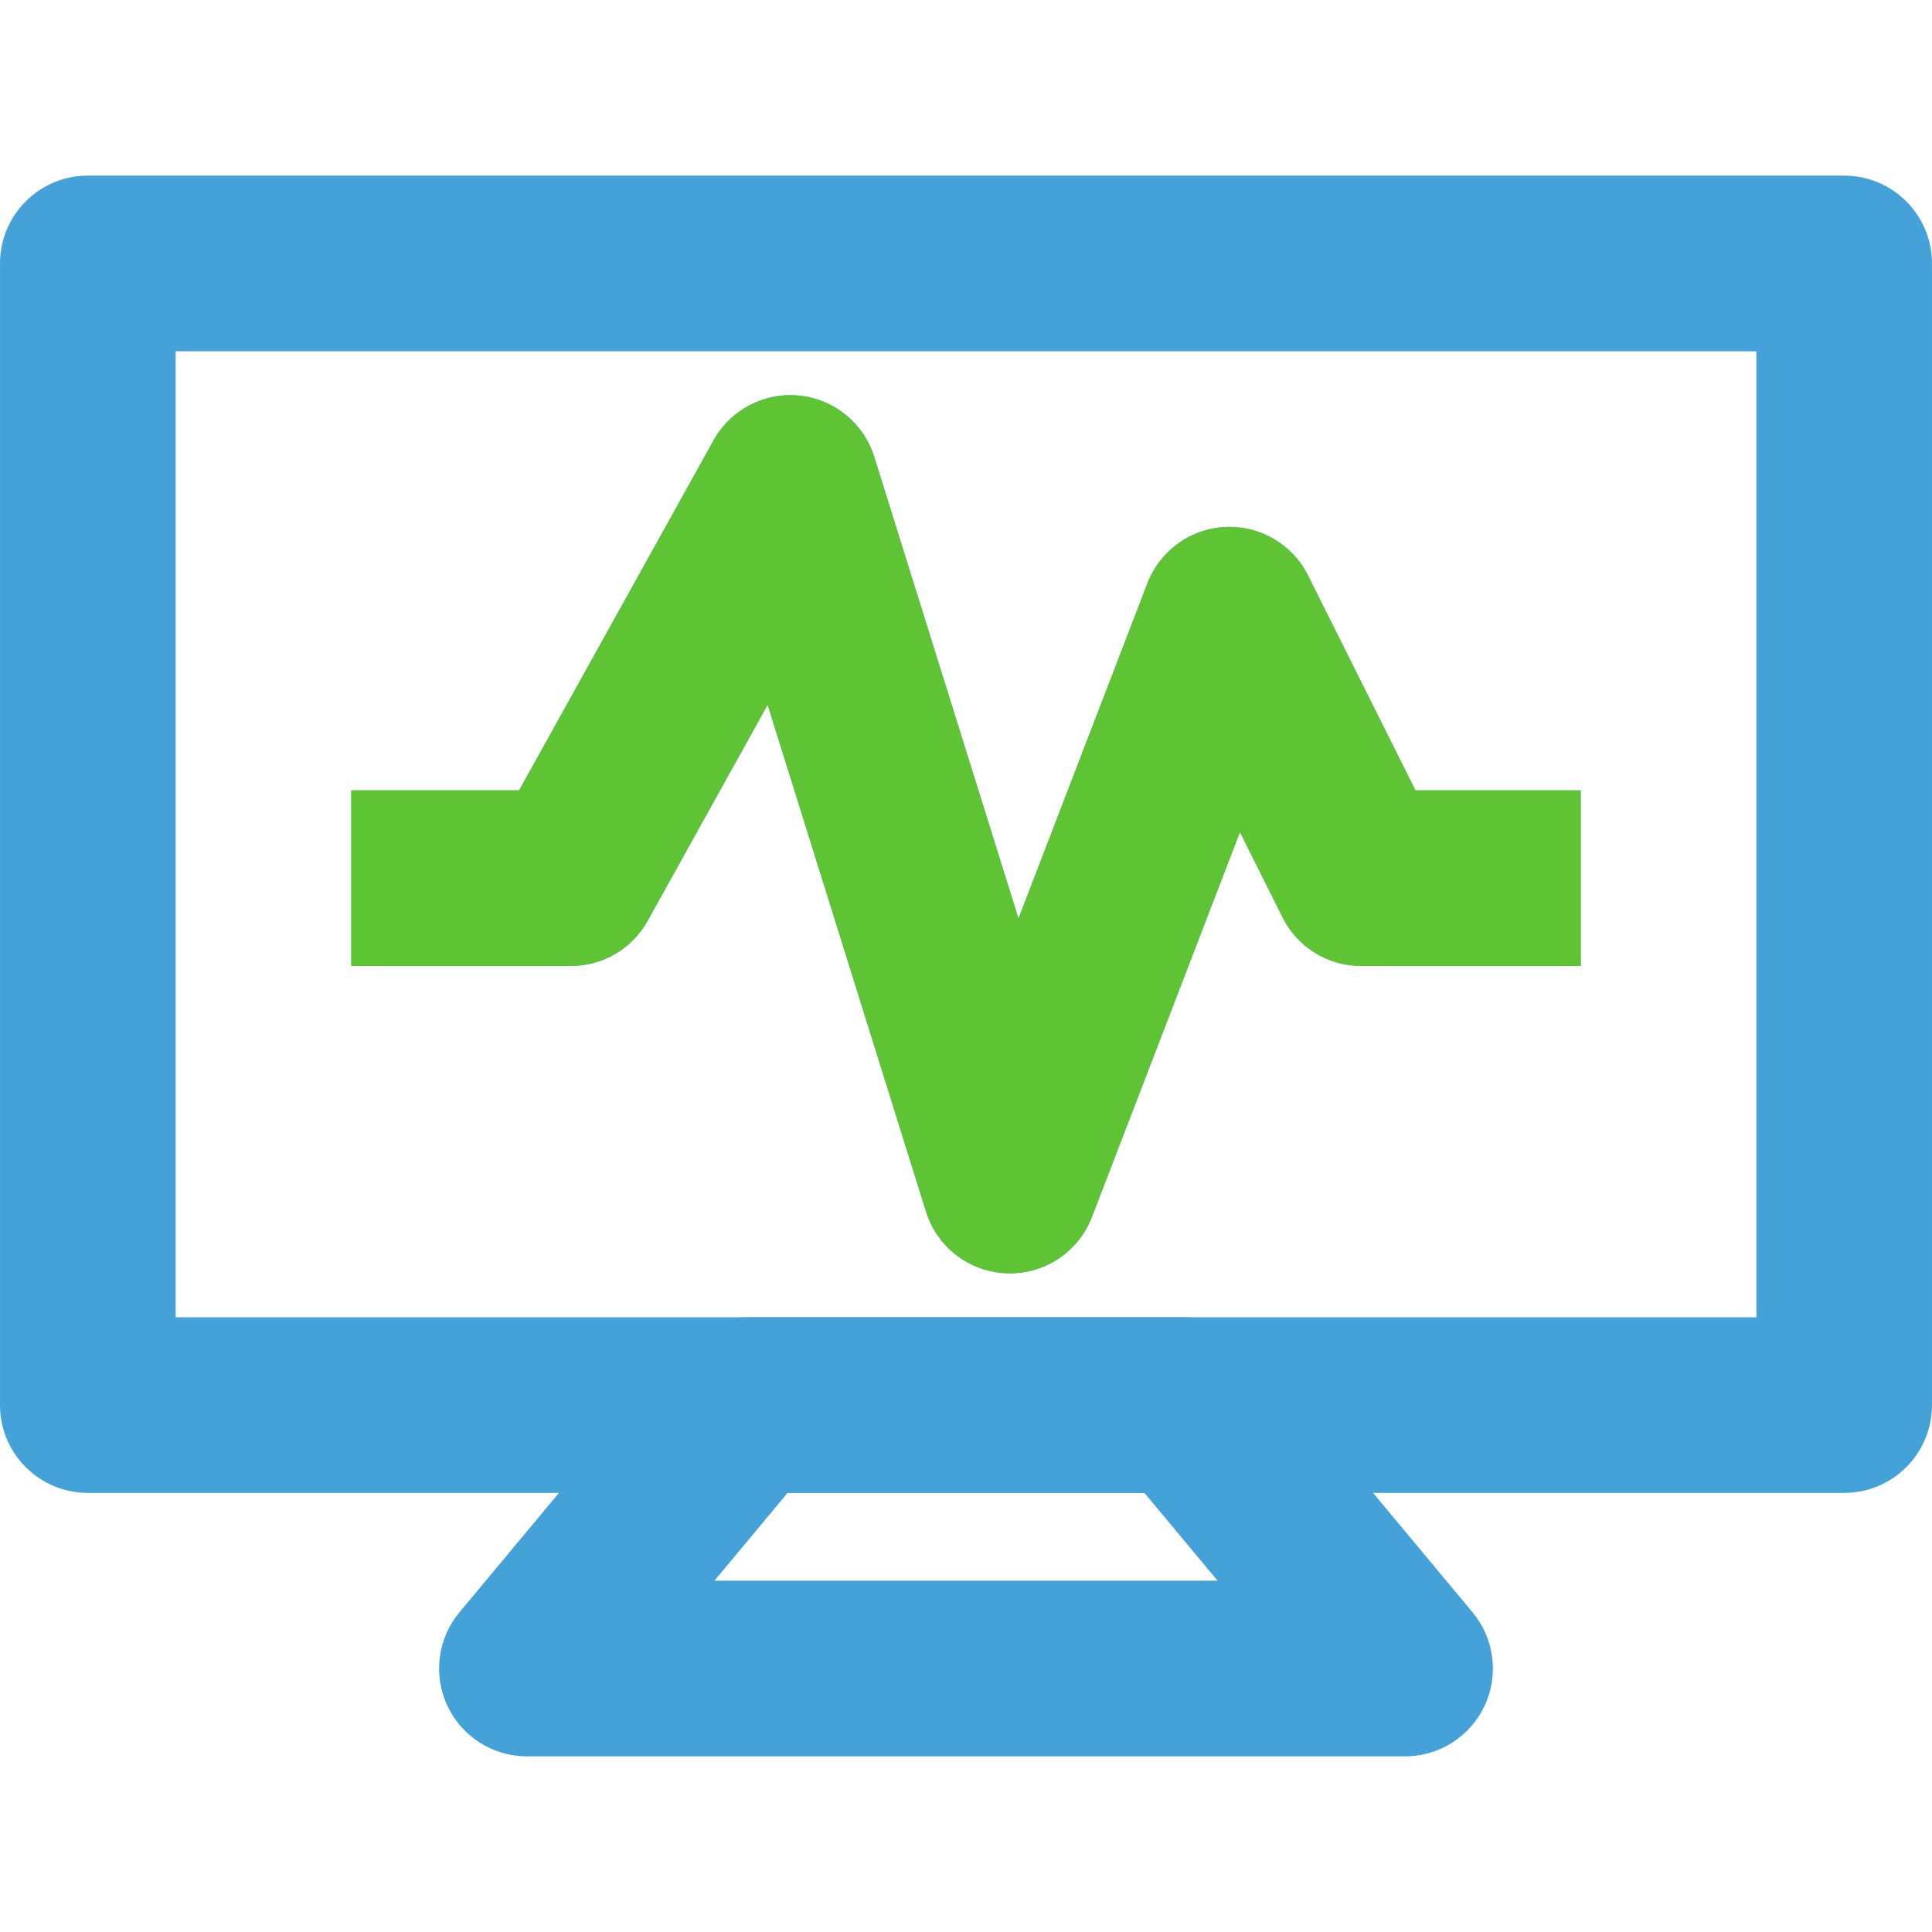
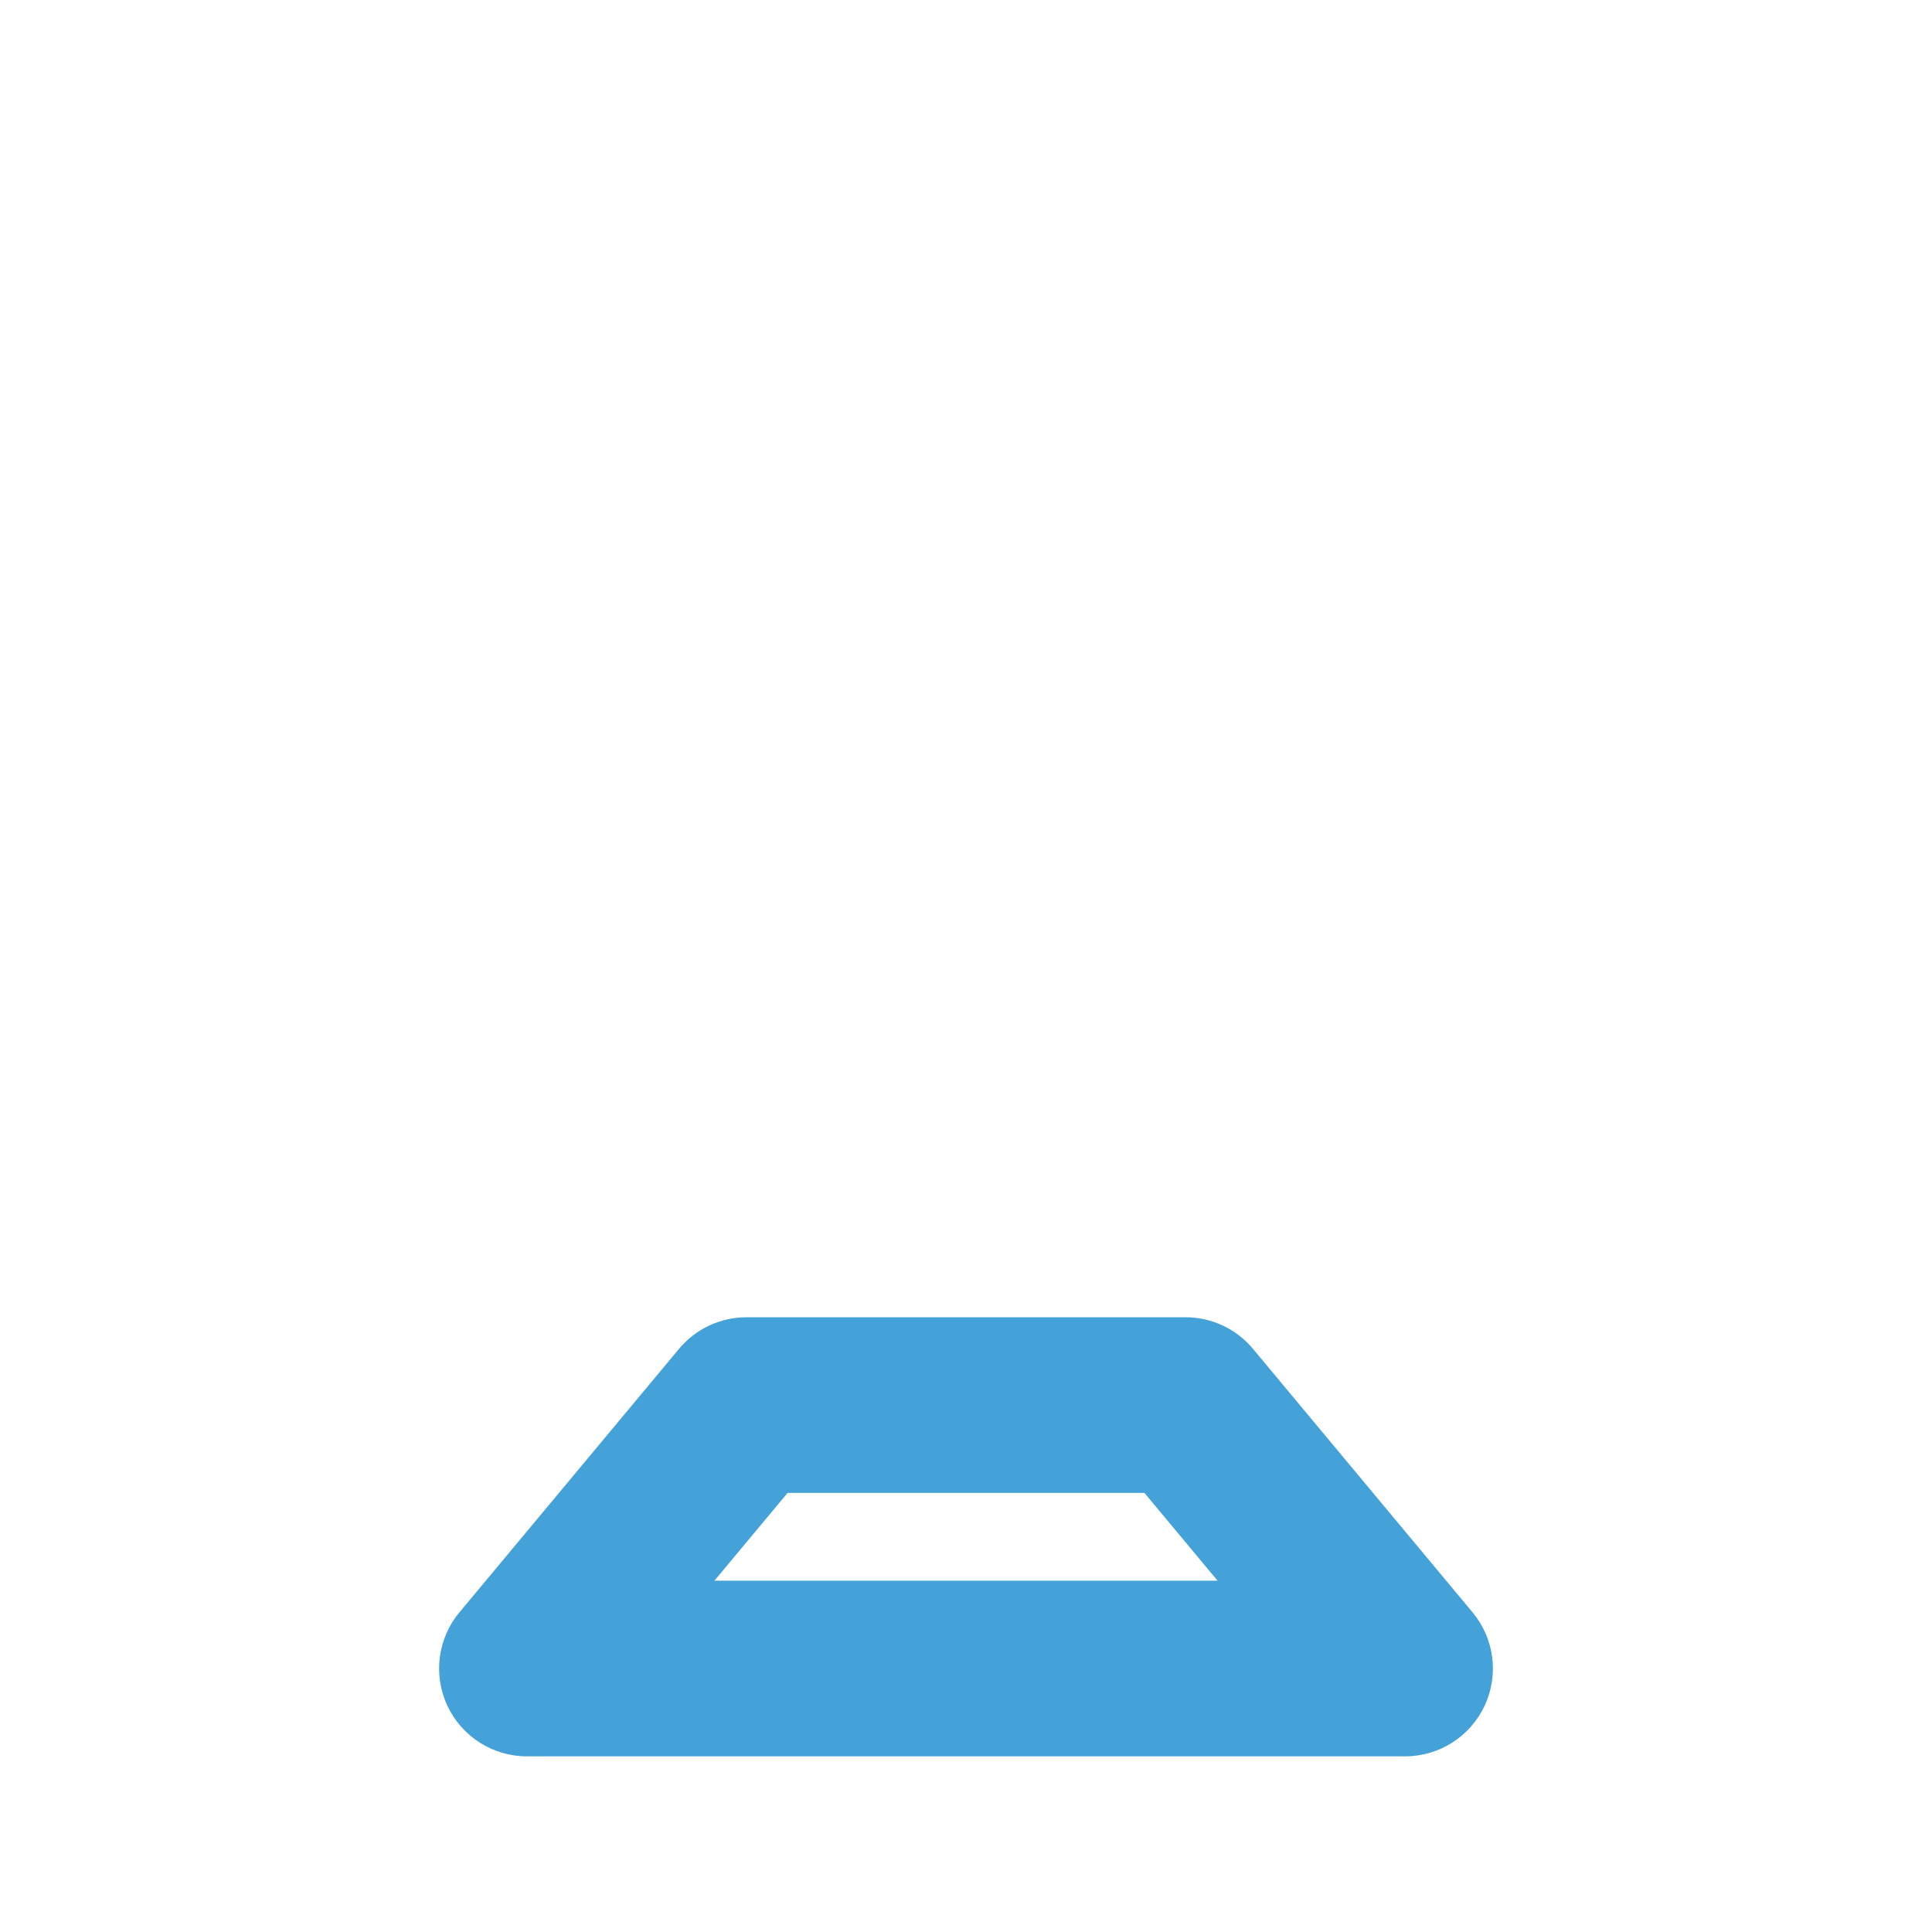
<svg xmlns="http://www.w3.org/2000/svg" width="1080" zoomAndPan="magnify" viewBox="0 0 810 810" height="1080" preserveAspectRatio="xMidYMid meet" version="1.0">
  <defs>
    <clipPath id="144b7cf250">
      <path d="M 0 73.637 L 810 73.637 L 810 626 L 0 626 Z M 0 73.637 " clip-rule="nonzero" />
    </clipPath>
    <clipPath id="356a2a3a43">
      <path d="M 184 552 L 626 552 L 626 736.637 L 184 736.637 Z M 184 552 " clip-rule="nonzero" />
    </clipPath>
    <clipPath id="3a5abd6af6">
      <path d="M 137.117 159.547 L 674.117 159.547 L 674.117 541.297 L 137.117 541.297 Z M 137.117 159.547 " clip-rule="nonzero" />
    </clipPath>
  </defs>
  <g clip-path="url(#144b7cf250)">
-     <path fill="#44a2d8" d="M 0.004 110.453 C 0.004 90.121 16.488 73.637 36.824 73.637 L 773.176 73.637 C 793.512 73.637 809.996 90.121 809.996 110.453 L 809.996 589.086 C 809.996 609.418 793.512 625.902 773.176 625.902 L 36.824 625.902 C 16.488 625.902 0.004 609.418 0.004 589.086 Z M 73.641 147.273 L 73.641 552.266 L 736.359 552.266 L 736.359 147.273 Z M 73.641 147.273 " fill-opacity="1" fill-rule="evenodd" />
-   </g>
+     </g>
  <g clip-path="url(#356a2a3a43)">
    <path fill="#44a2d8" d="M 284.672 565.512 C 291.668 557.117 302.031 552.266 312.957 552.266 L 497.043 552.266 C 507.973 552.266 518.332 557.117 525.328 565.512 L 617.371 675.965 C 626.516 686.941 628.492 702.219 622.43 715.156 C 616.371 728.09 603.375 736.355 589.09 736.355 L 220.91 736.355 C 206.625 736.355 193.629 728.09 187.57 715.156 C 181.512 702.219 183.48 686.941 192.629 675.965 Z M 330.199 625.902 L 299.52 662.719 L 510.484 662.719 L 479.801 625.902 Z M 330.199 625.902 " fill-opacity="1" fill-rule="evenodd" />
  </g>
-   <path fill="#44a2d8" d="M 335.117 165.871 C 349.766 167.375 362.113 177.461 366.508 191.516 L 427.008 385.121 L 481.09 244.508 C 486.328 230.895 499.105 221.652 513.68 220.949 C 528.246 220.246 541.859 228.211 548.383 241.258 L 593.434 331.359 L 662.723 331.359 L 662.723 404.996 L 570.68 404.996 C 556.734 404.996 543.988 397.117 537.75 384.645 L 519.852 348.848 L 457.77 510.258 C 452.148 524.883 437.887 534.344 422.227 533.84 C 406.566 533.336 392.941 522.977 388.266 508.023 L 321.84 295.453 L 271.504 386.059 C 265.012 397.746 252.691 404.996 239.32 404.996 L 147.277 404.996 L 147.277 331.359 L 217.656 331.359 L 299.18 184.617 C 306.332 171.746 320.469 164.371 335.117 165.871 Z M 335.117 165.871 " fill-opacity="1" fill-rule="evenodd" />
  <g clip-path="url(#3a5abd6af6)">
-     <path fill="#5fc433" d="M 0.004 110.453 C 0.004 90.121 16.488 73.637 36.824 73.637 L 773.176 73.637 C 793.512 73.637 809.996 90.121 809.996 110.453 L 809.996 589.086 C 809.996 609.418 793.512 625.902 773.176 625.902 L 36.824 625.902 C 16.488 625.902 0.004 609.418 0.004 589.086 Z M 73.641 147.273 L 73.641 552.266 L 736.359 552.266 L 736.359 147.273 Z M 73.641 147.273 " fill-opacity="1" fill-rule="evenodd" />
-   </g>
-   <path fill="#5fc433" d="M 335.117 165.871 C 349.766 167.375 362.113 177.461 366.508 191.516 L 427.008 385.121 L 481.09 244.508 C 486.328 230.895 499.105 221.652 513.68 220.949 C 528.246 220.246 541.859 228.211 548.383 241.258 L 593.434 331.359 L 662.723 331.359 L 662.723 404.996 L 570.68 404.996 C 556.734 404.996 543.988 397.117 537.75 384.645 L 519.852 348.848 L 457.77 510.258 C 452.148 524.883 437.887 534.344 422.227 533.84 C 406.566 533.336 392.941 522.977 388.266 508.023 L 321.84 295.453 L 271.504 386.059 C 265.012 397.746 252.691 404.996 239.32 404.996 L 147.277 404.996 L 147.277 331.359 L 217.656 331.359 L 299.18 184.617 C 306.332 171.746 320.469 164.371 335.117 165.871 Z M 335.117 165.871 " fill-opacity="1" fill-rule="evenodd" />
+     </g>
</svg>